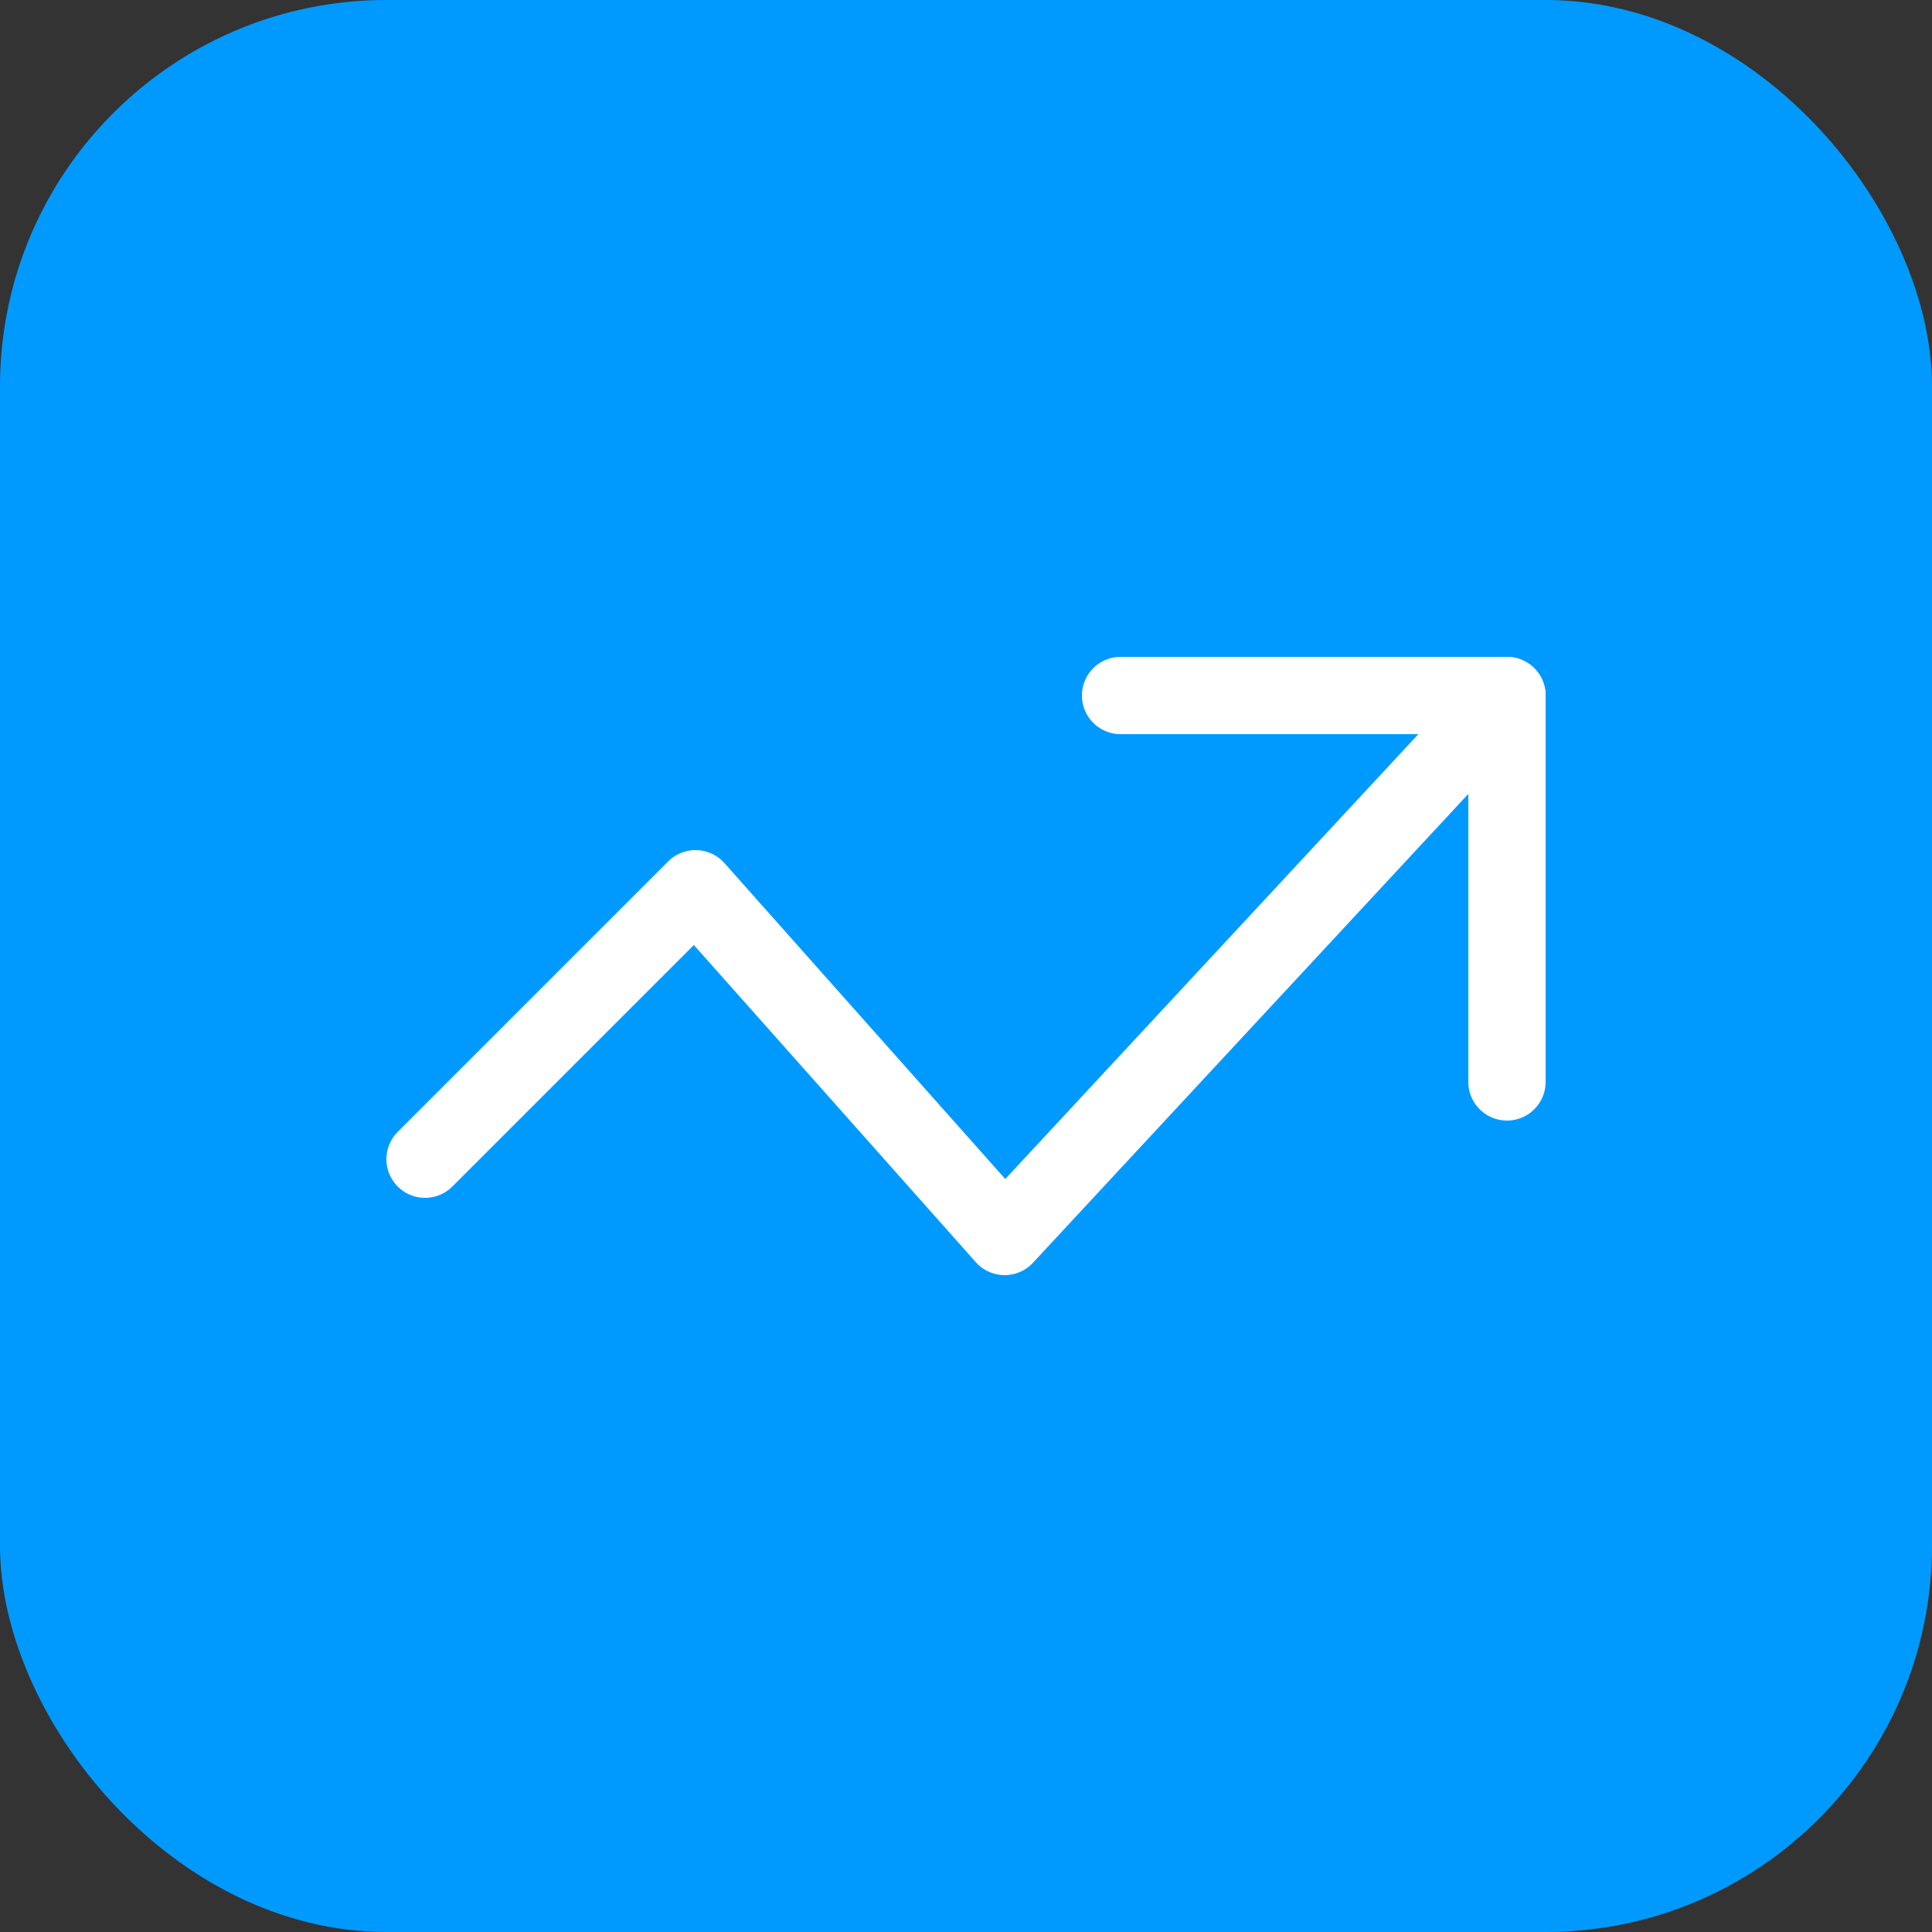
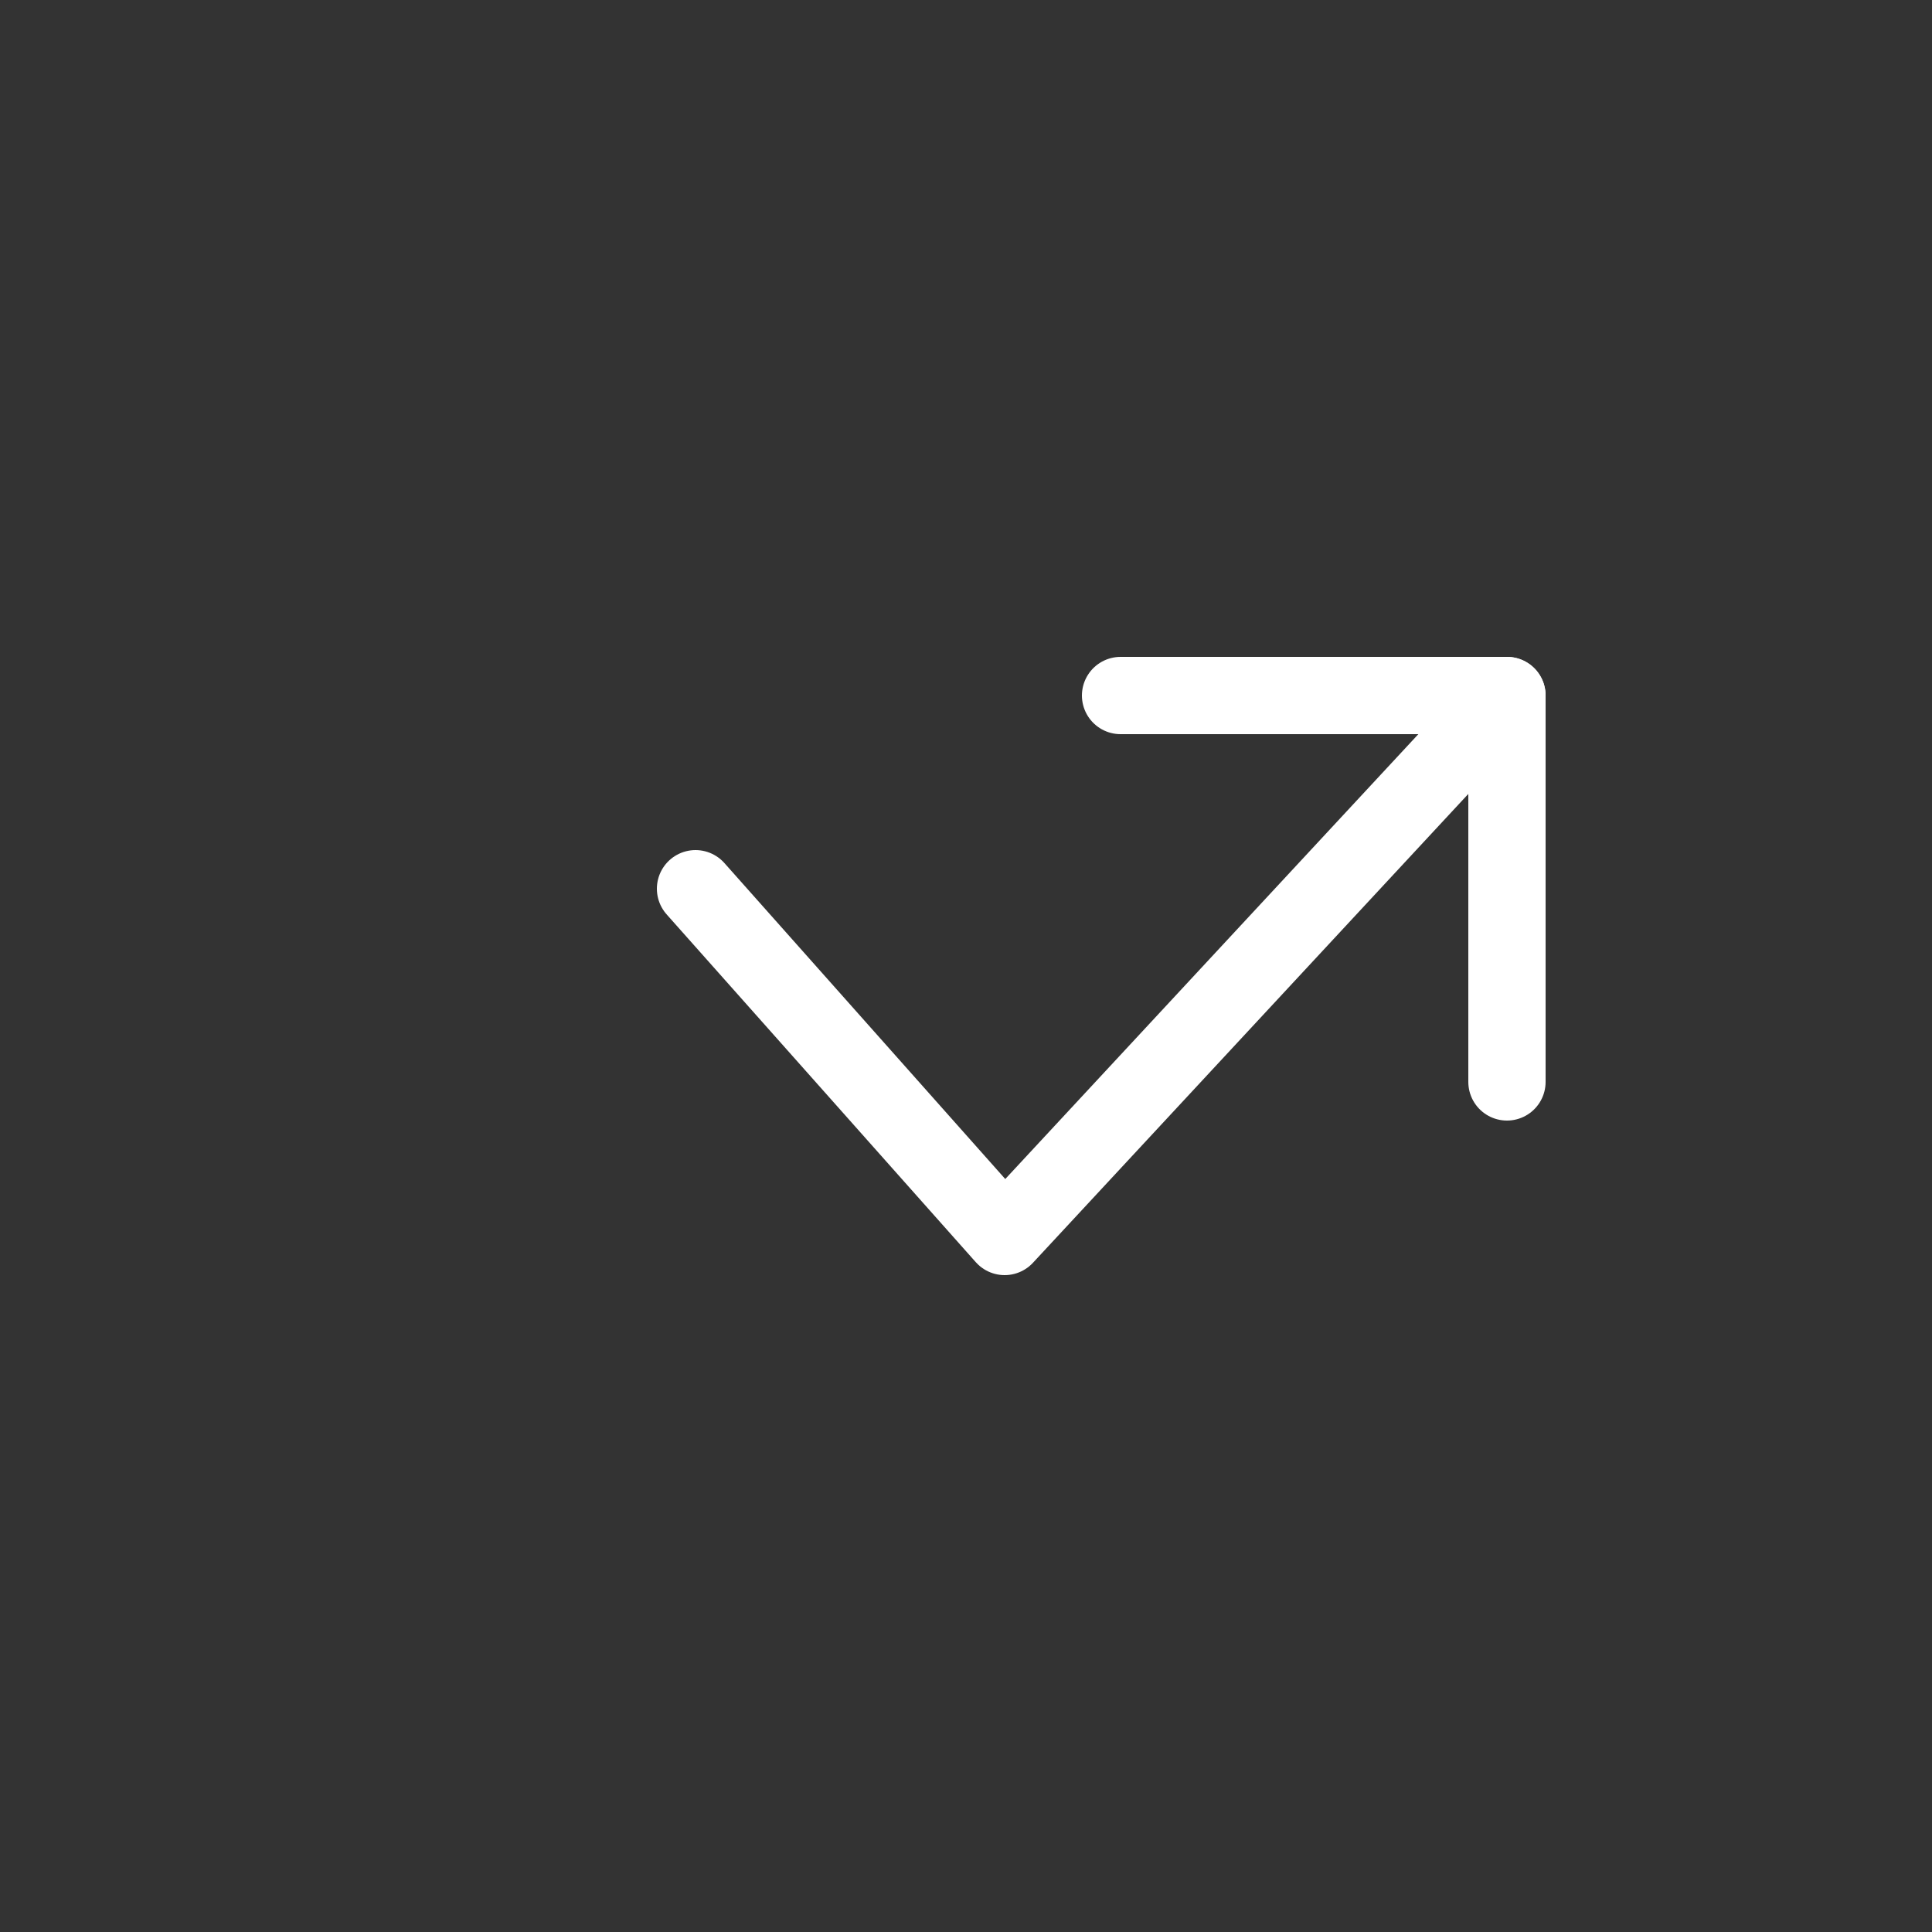
<svg xmlns="http://www.w3.org/2000/svg" width="50" height="50" viewBox="0 0 50 50" fill="none">
  <rect x="0" y="0" width="50" height="50" fill="#333333" stroke="none" />
-   <rect width="50" height="50" rx="10" fill="#009AFF" />
-   <path d="M39 18L26 32L18 23L11 30" stroke="white" stroke-width="2" stroke-miterlimit="10" stroke-linecap="round" stroke-linejoin="round" />
+   <path d="M39 18L26 32L18 23" stroke="white" stroke-width="2" stroke-miterlimit="10" stroke-linecap="round" stroke-linejoin="round" />
  <path d="M29 18H39V28" stroke="white" stroke-width="2" stroke-miterlimit="10" stroke-linecap="round" stroke-linejoin="round" />
</svg>